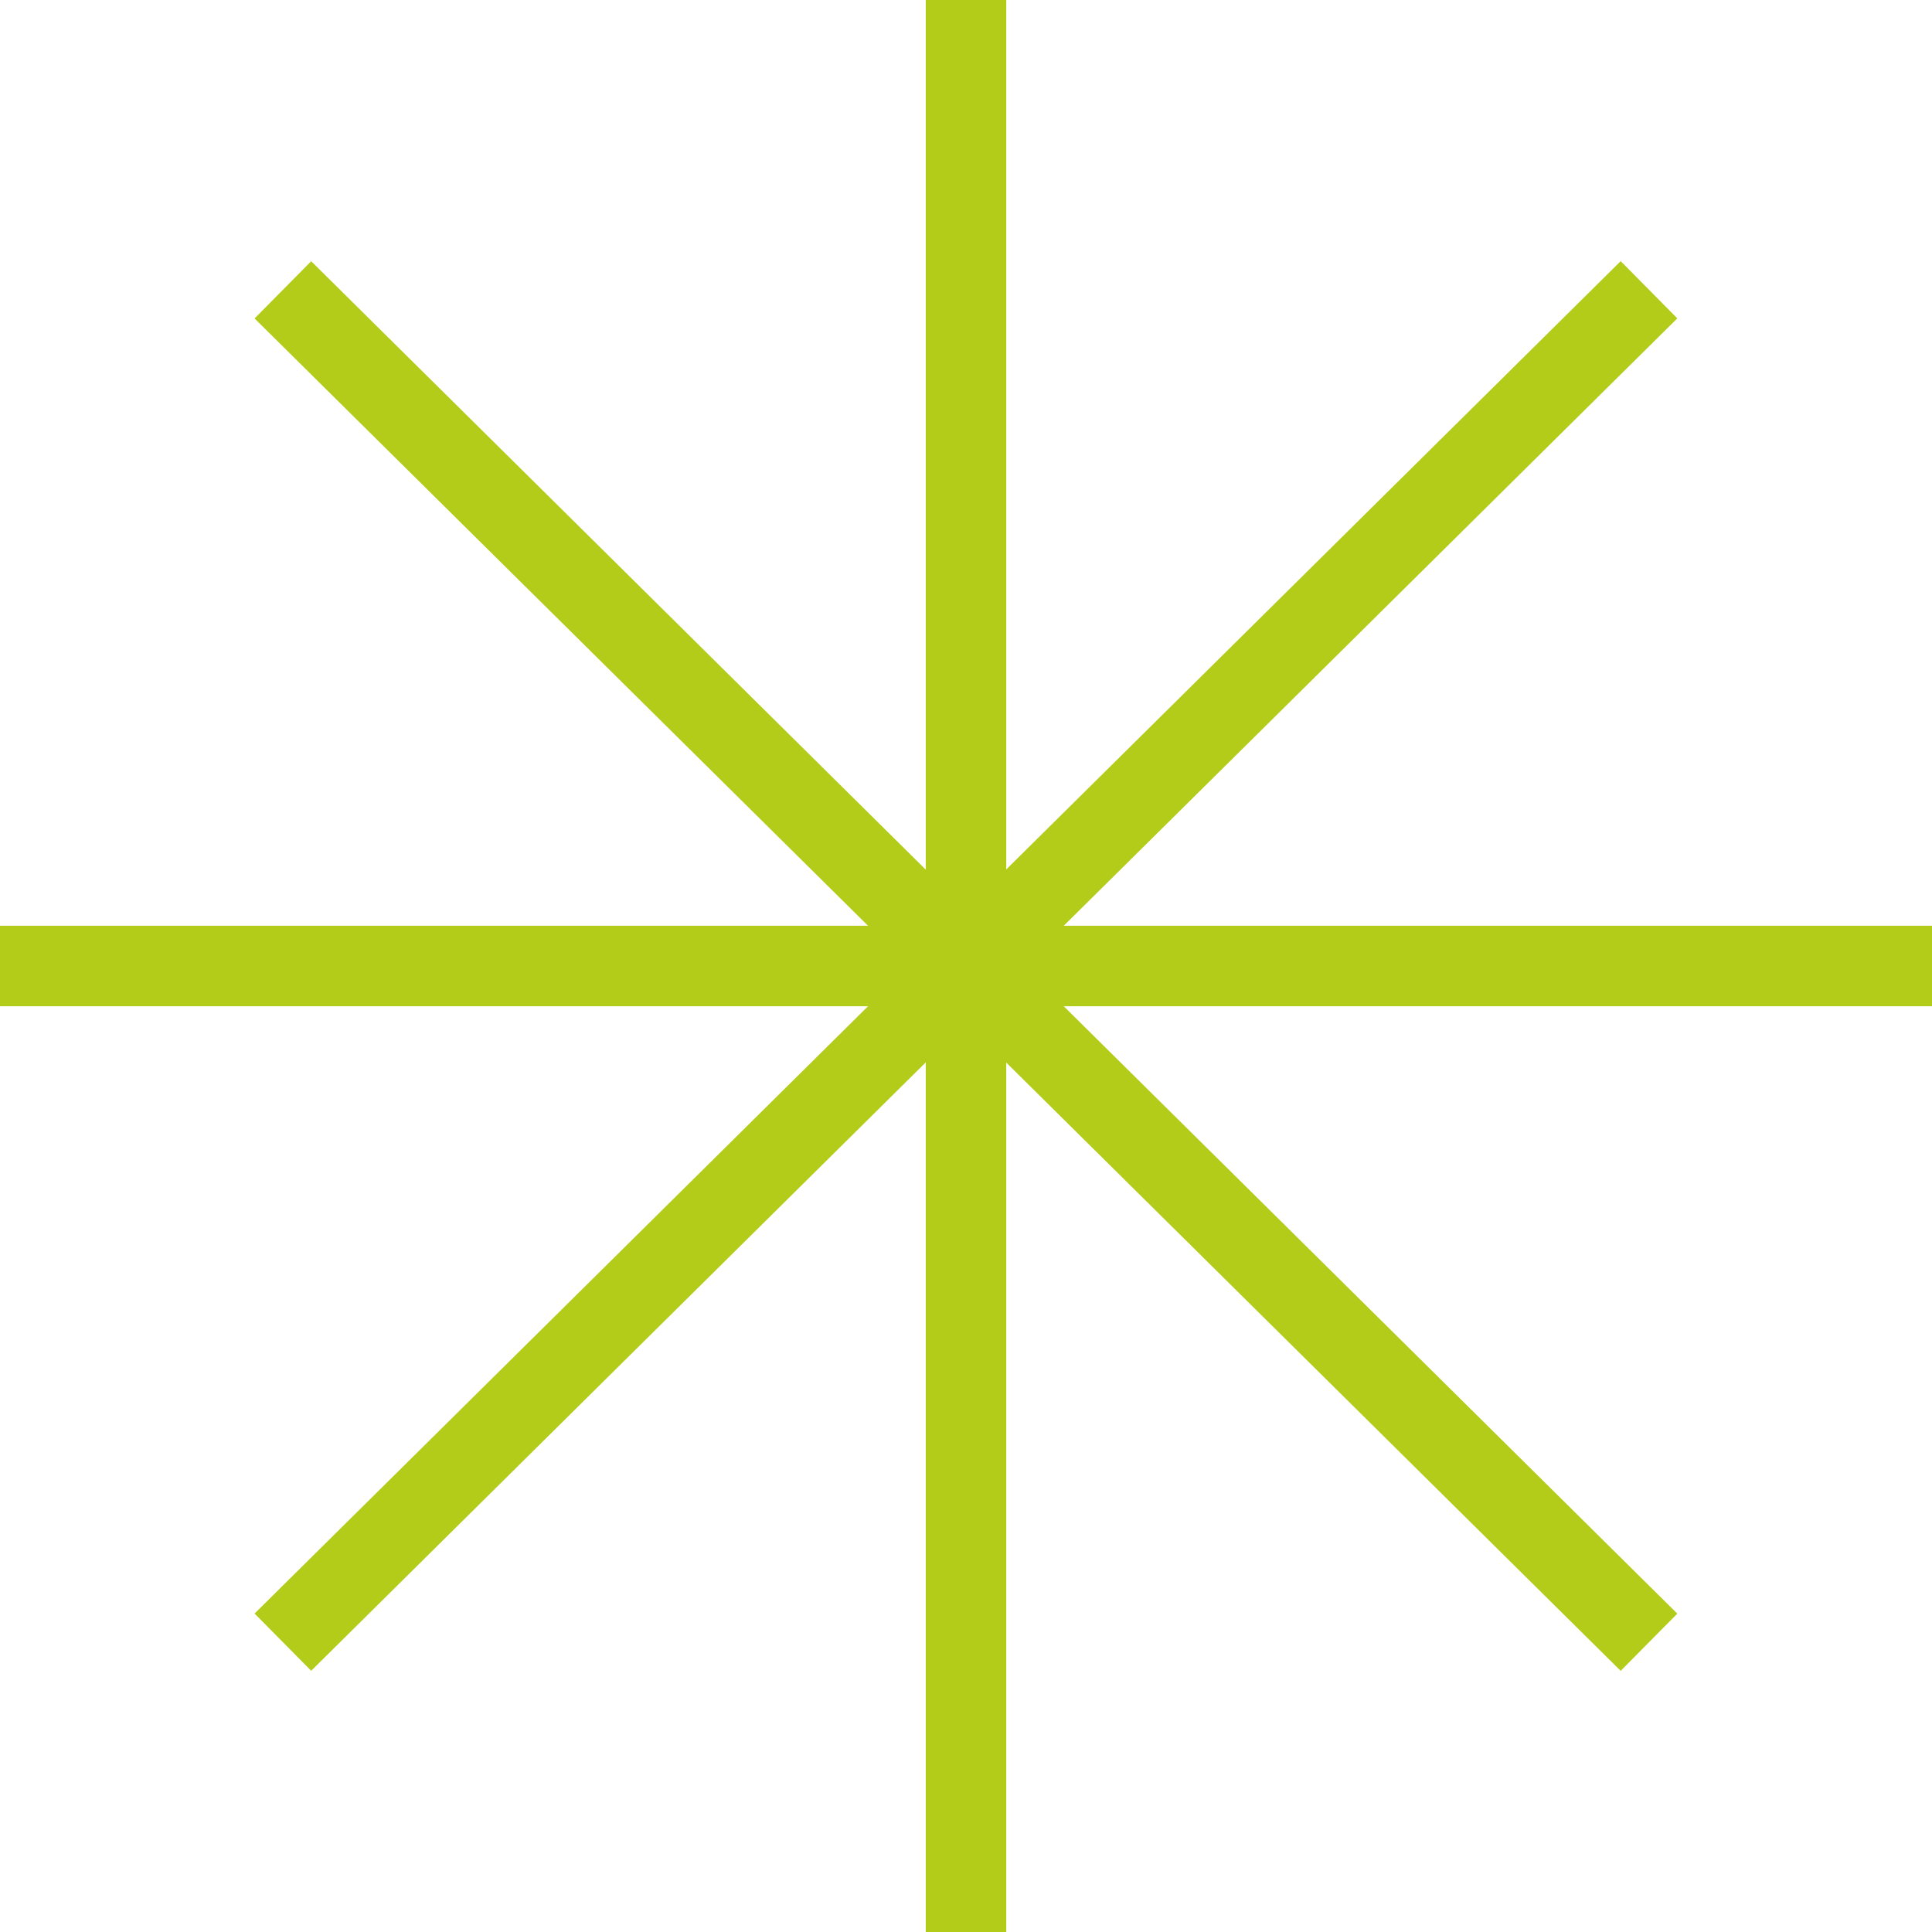
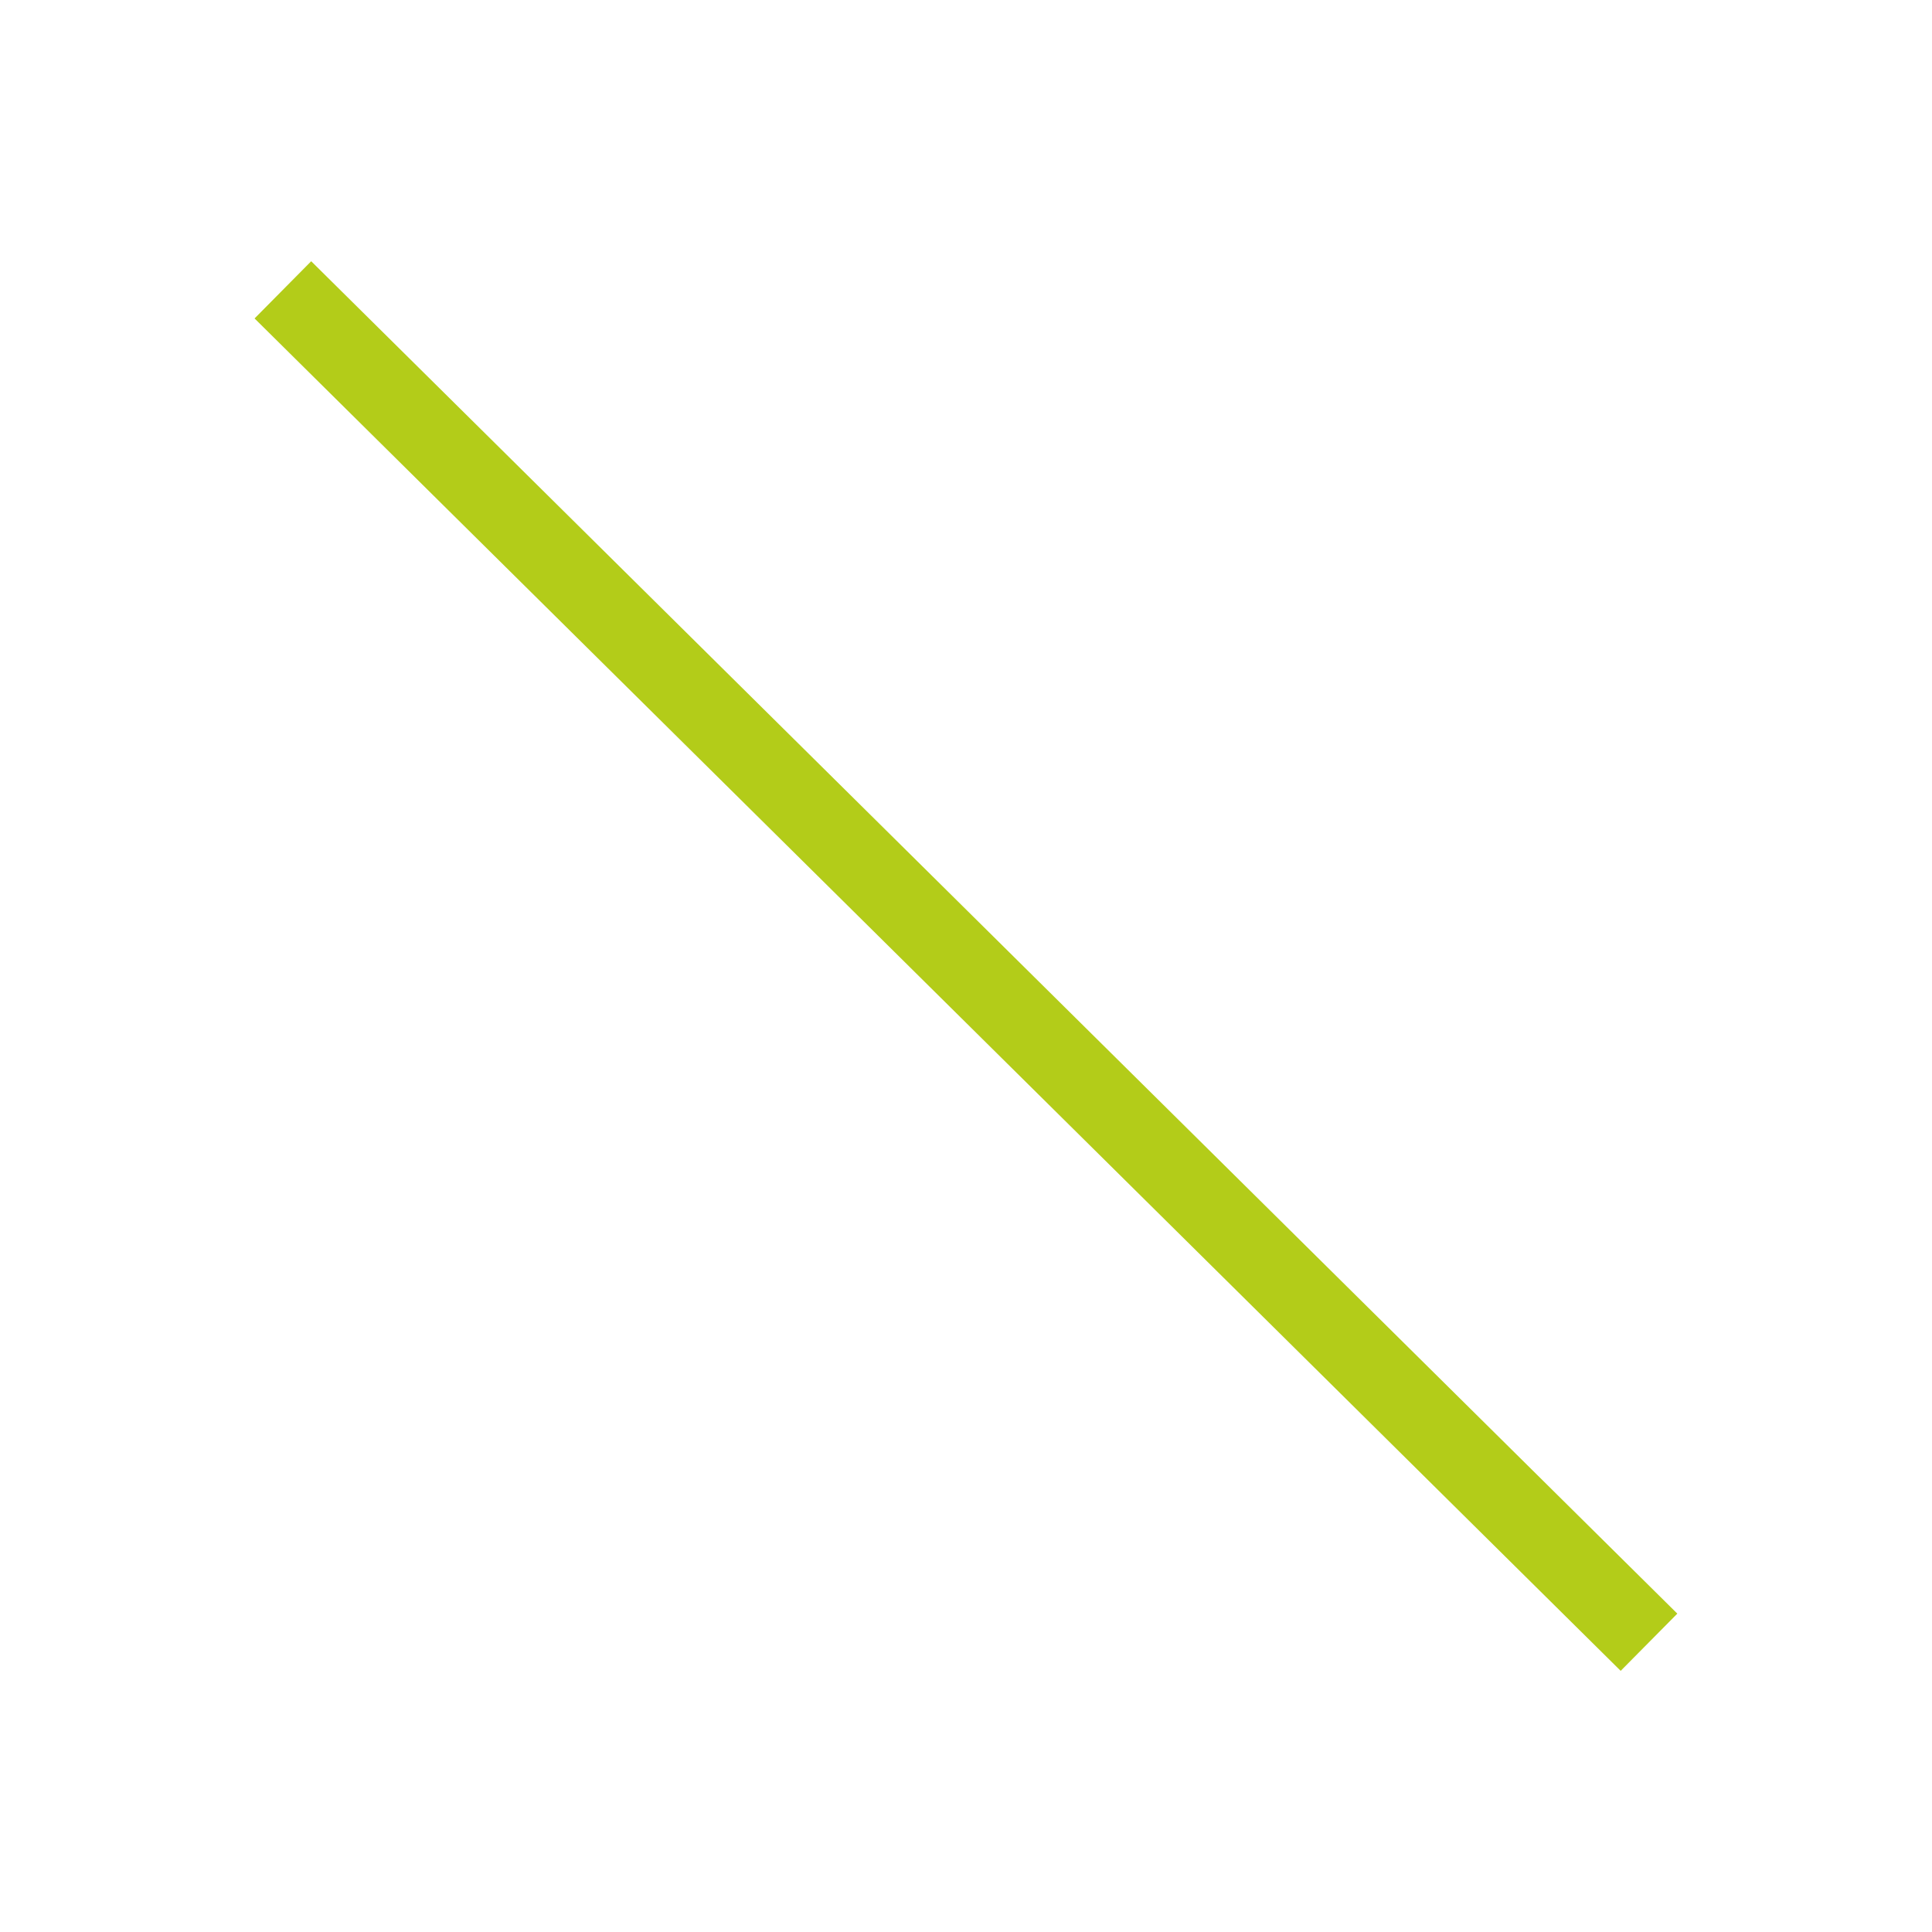
<svg xmlns="http://www.w3.org/2000/svg" width="48" height="48" viewBox="0 0 48 48" fill="none">
-   <path d="M40.969 7.199L7.028 40.799" stroke="#B3CC19" stroke-width="2" />
-   <path d="M48 24L1.19209e-07 24" stroke="#B3CC19" stroke-width="2" />
-   <path d="M24 48L24 1.19209e-07" stroke="#B3CC19" stroke-width="2" />
  <path d="M40.969 40.801L7.028 7.201" stroke="#B3CC19" stroke-width="2" />
</svg>